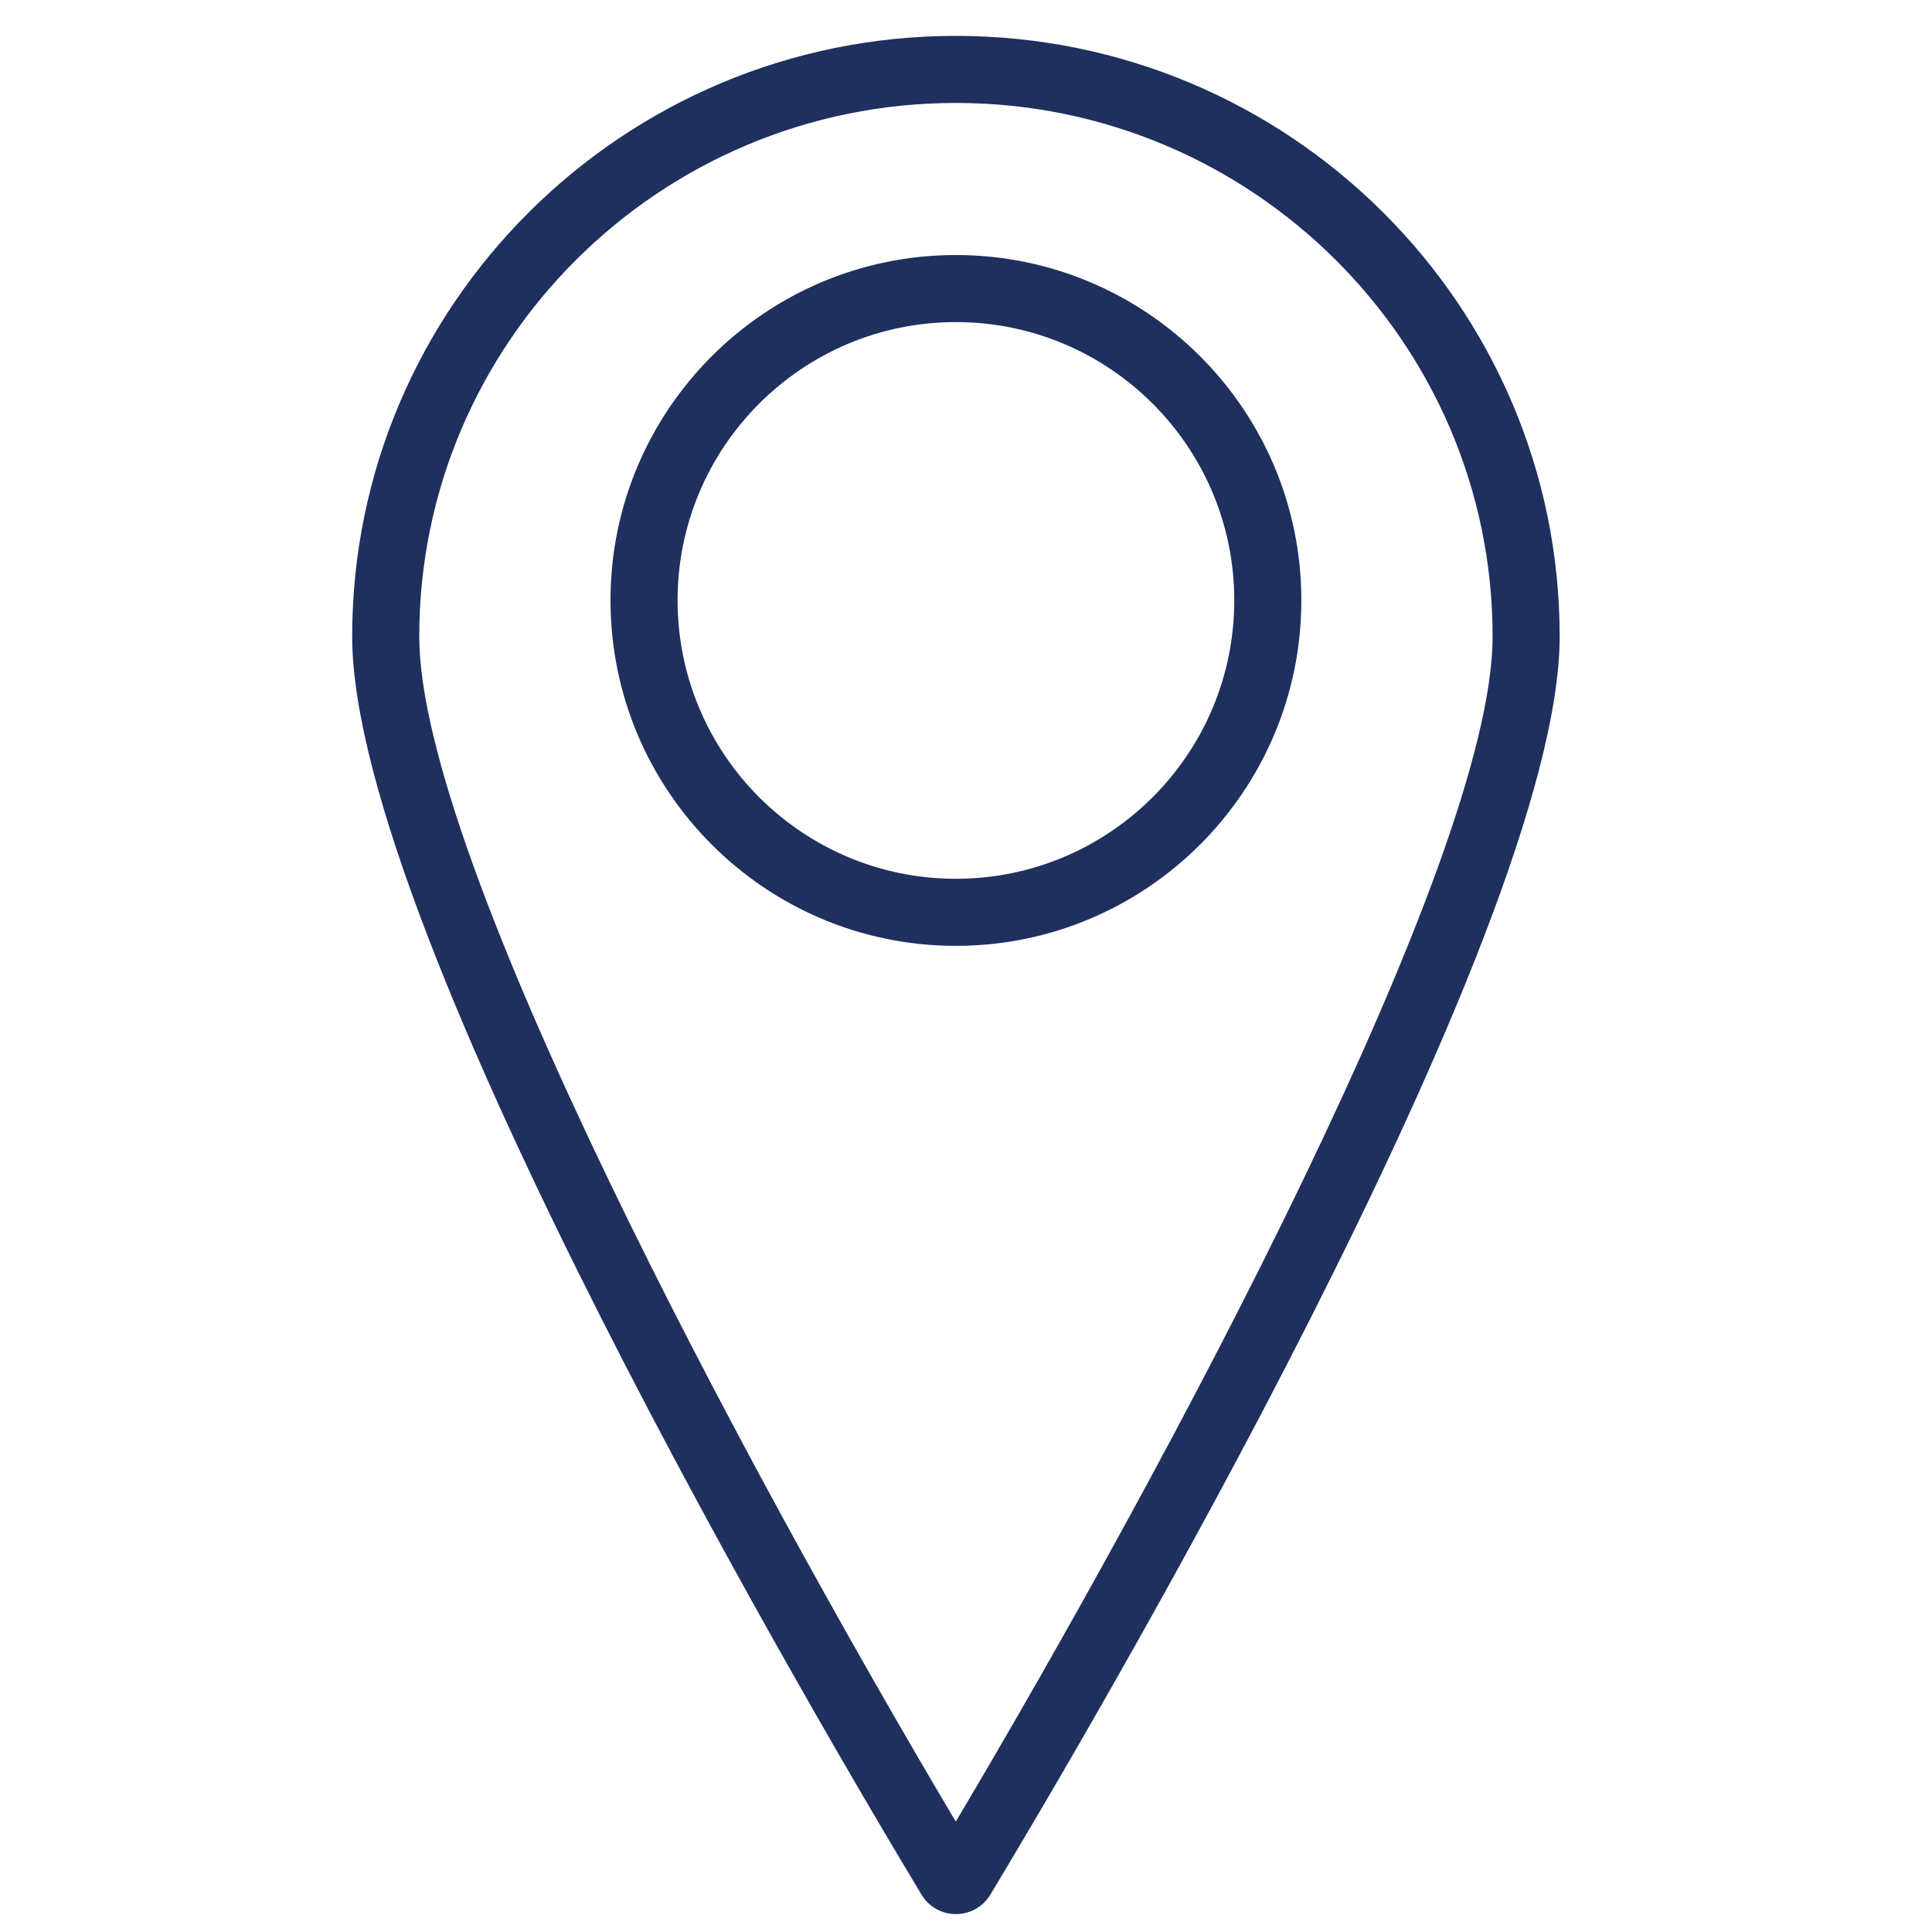
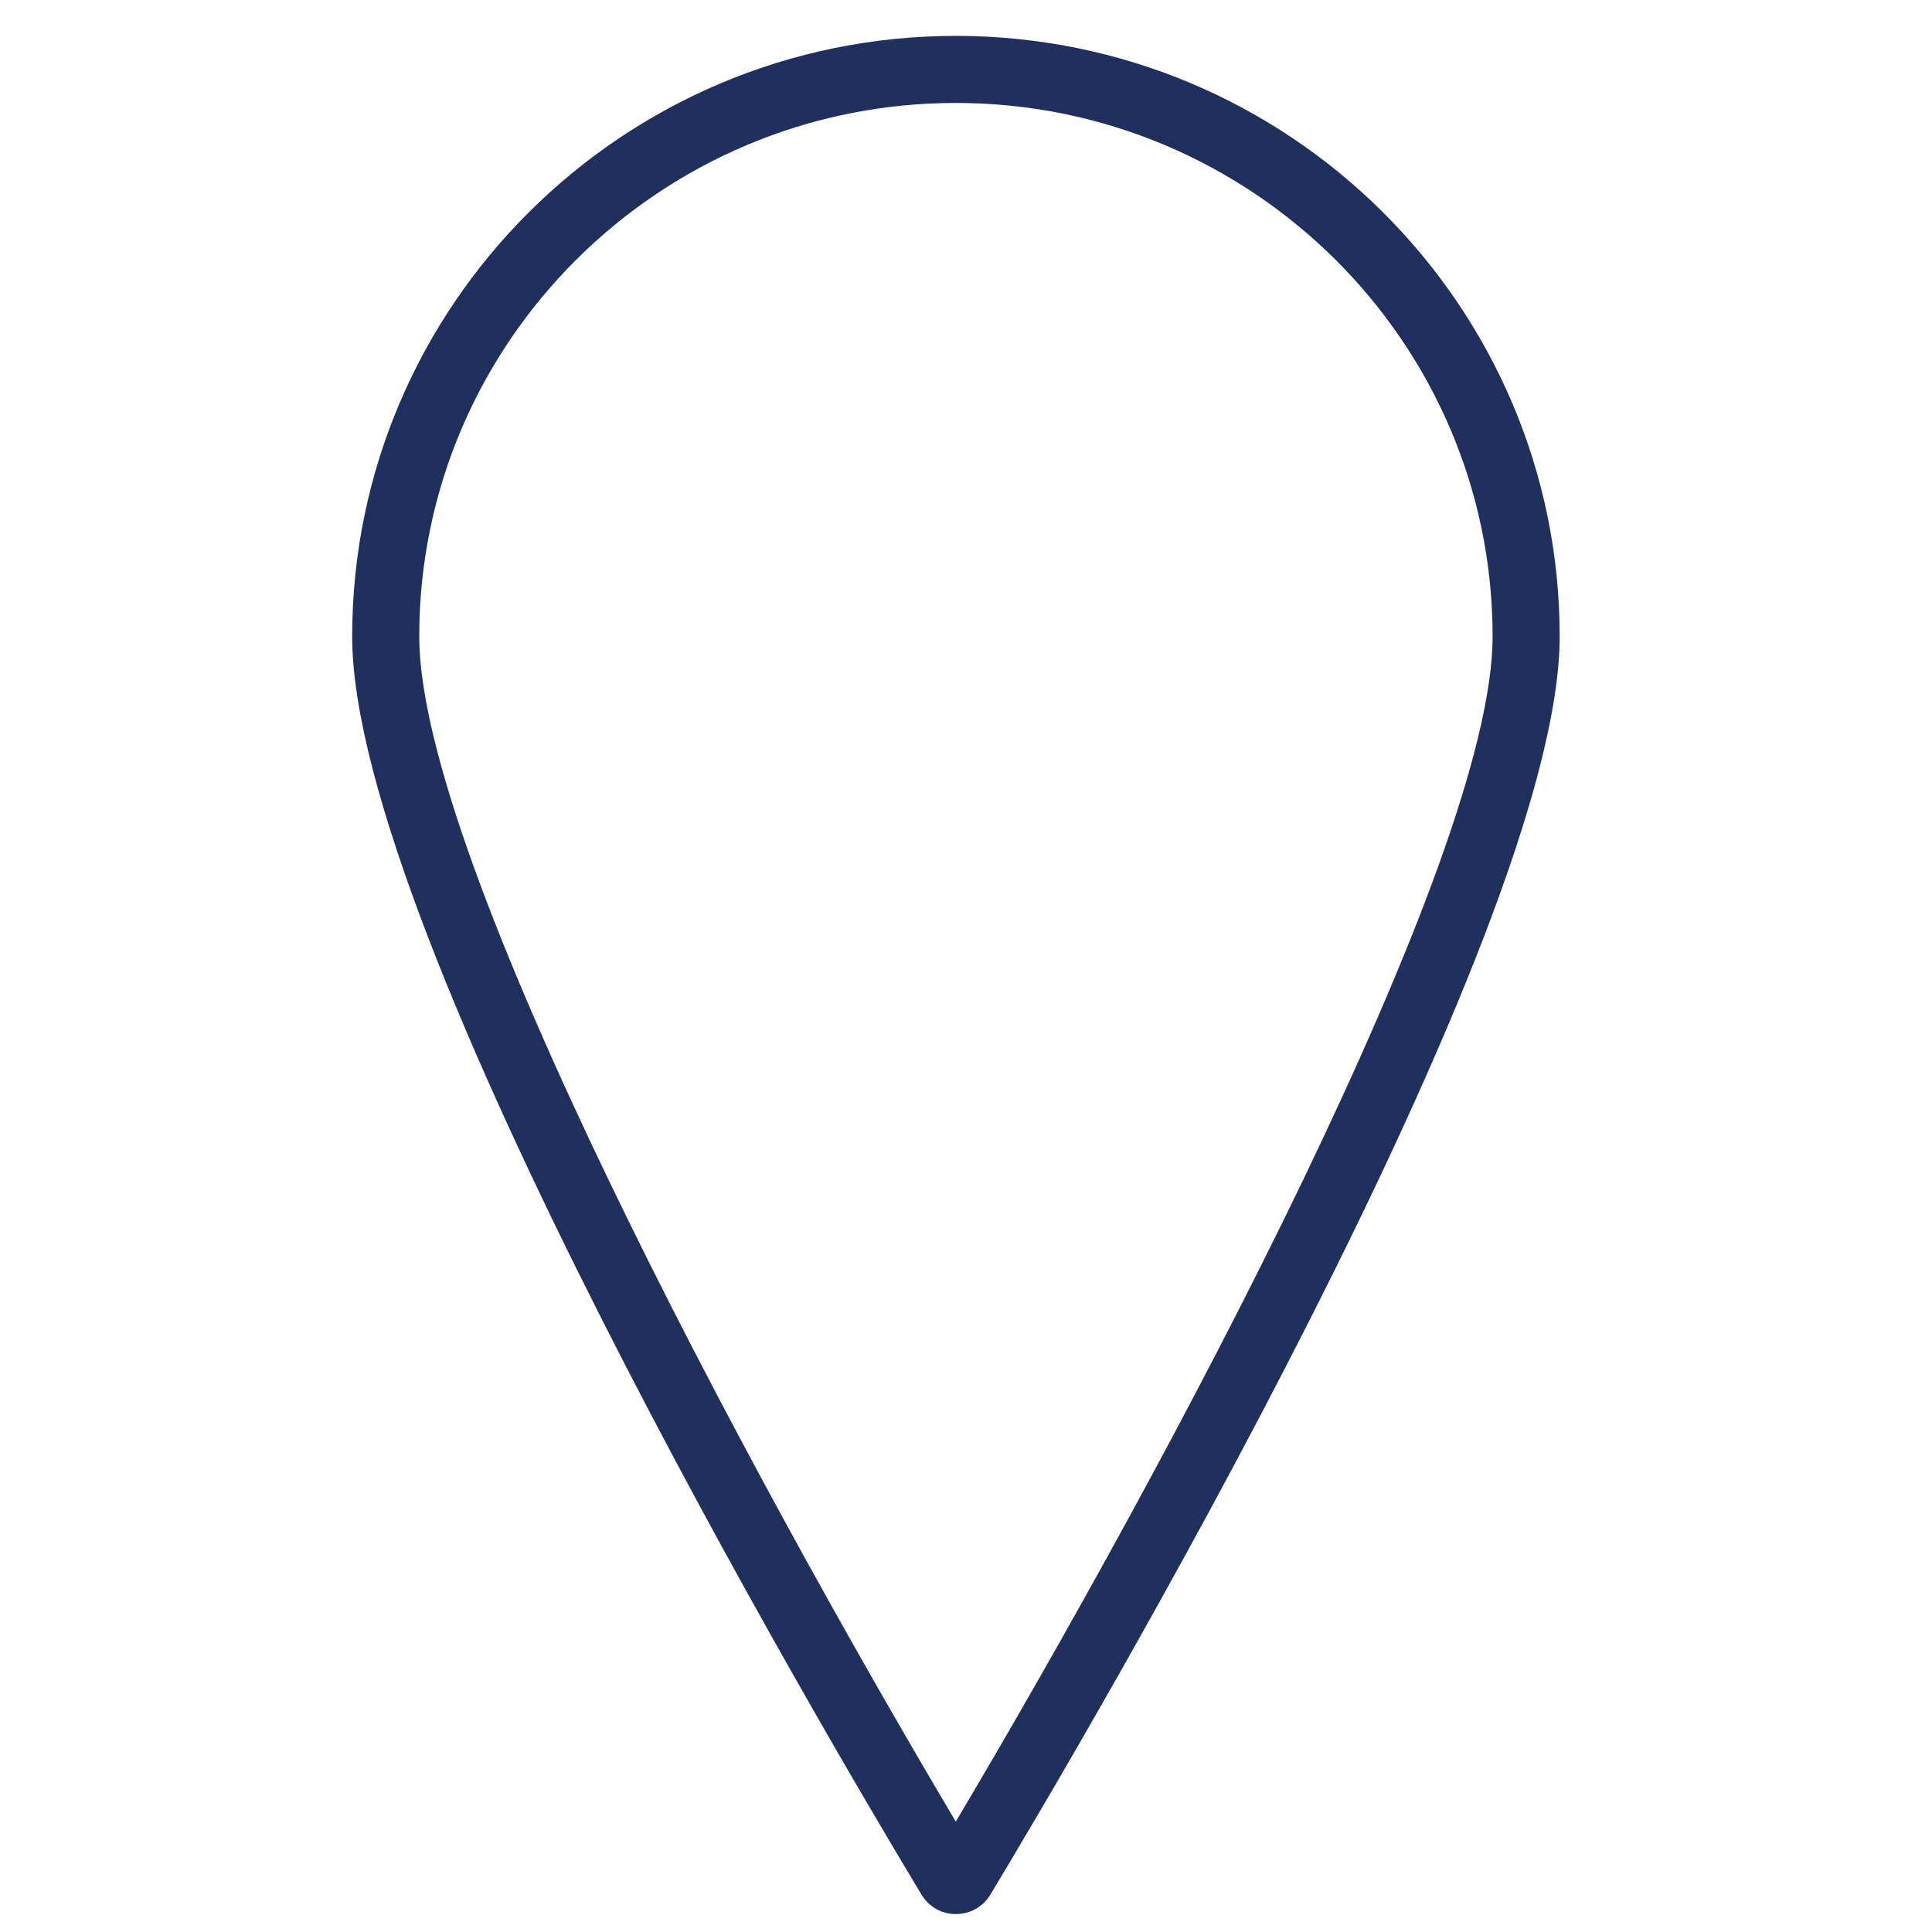
<svg xmlns="http://www.w3.org/2000/svg" xml:space="preserve" width="70mm" height="70mm" version="1.0" style="shape-rendering:geometricPrecision; text-rendering:geometricPrecision; image-rendering:optimizeQuality; fill-rule:evenodd; clip-rule:evenodd" viewBox="0 0 7000 7000">
  <defs>
    <style type="text/css">
   
    .fil0 {fill:#1F305E;fill-rule:nonzero}
   
  </style>
  </defs>
  <g id="Слой_x0020_1">
    <path class="fil0" d="M3463 6600c-760,-1279 -1944,-3484 -1944,-4294 0,-1066 872,-1933 1944,-1933 1072,0 1945,867 1945,1933 0,810 -1185,3015 -1945,4294zm0 -6470c-1206,0 -2187,976 -2187,2176 0,1078 1718,3987 2063,4559 27,44 73,70 124,70 52,0 98,-26 125,-70 345,-572 2063,-3481 2063,-4559 0,-1200 -981,-2176 -2188,-2176z" />
-     <path class="fil0" d="M3463 3184c-556,0 -1008,-452 -1008,-1009 0,-556 452,-1008 1008,-1008 557,0 1009,452 1009,1008 0,557 -452,1009 -1009,1009zm0 -2260c-690,0 -1251,561 -1251,1251 0,691 561,1252 1251,1252 691,0 1252,-561 1252,-1252 0,-690 -561,-1251 -1252,-1251z" />
  </g>
</svg>